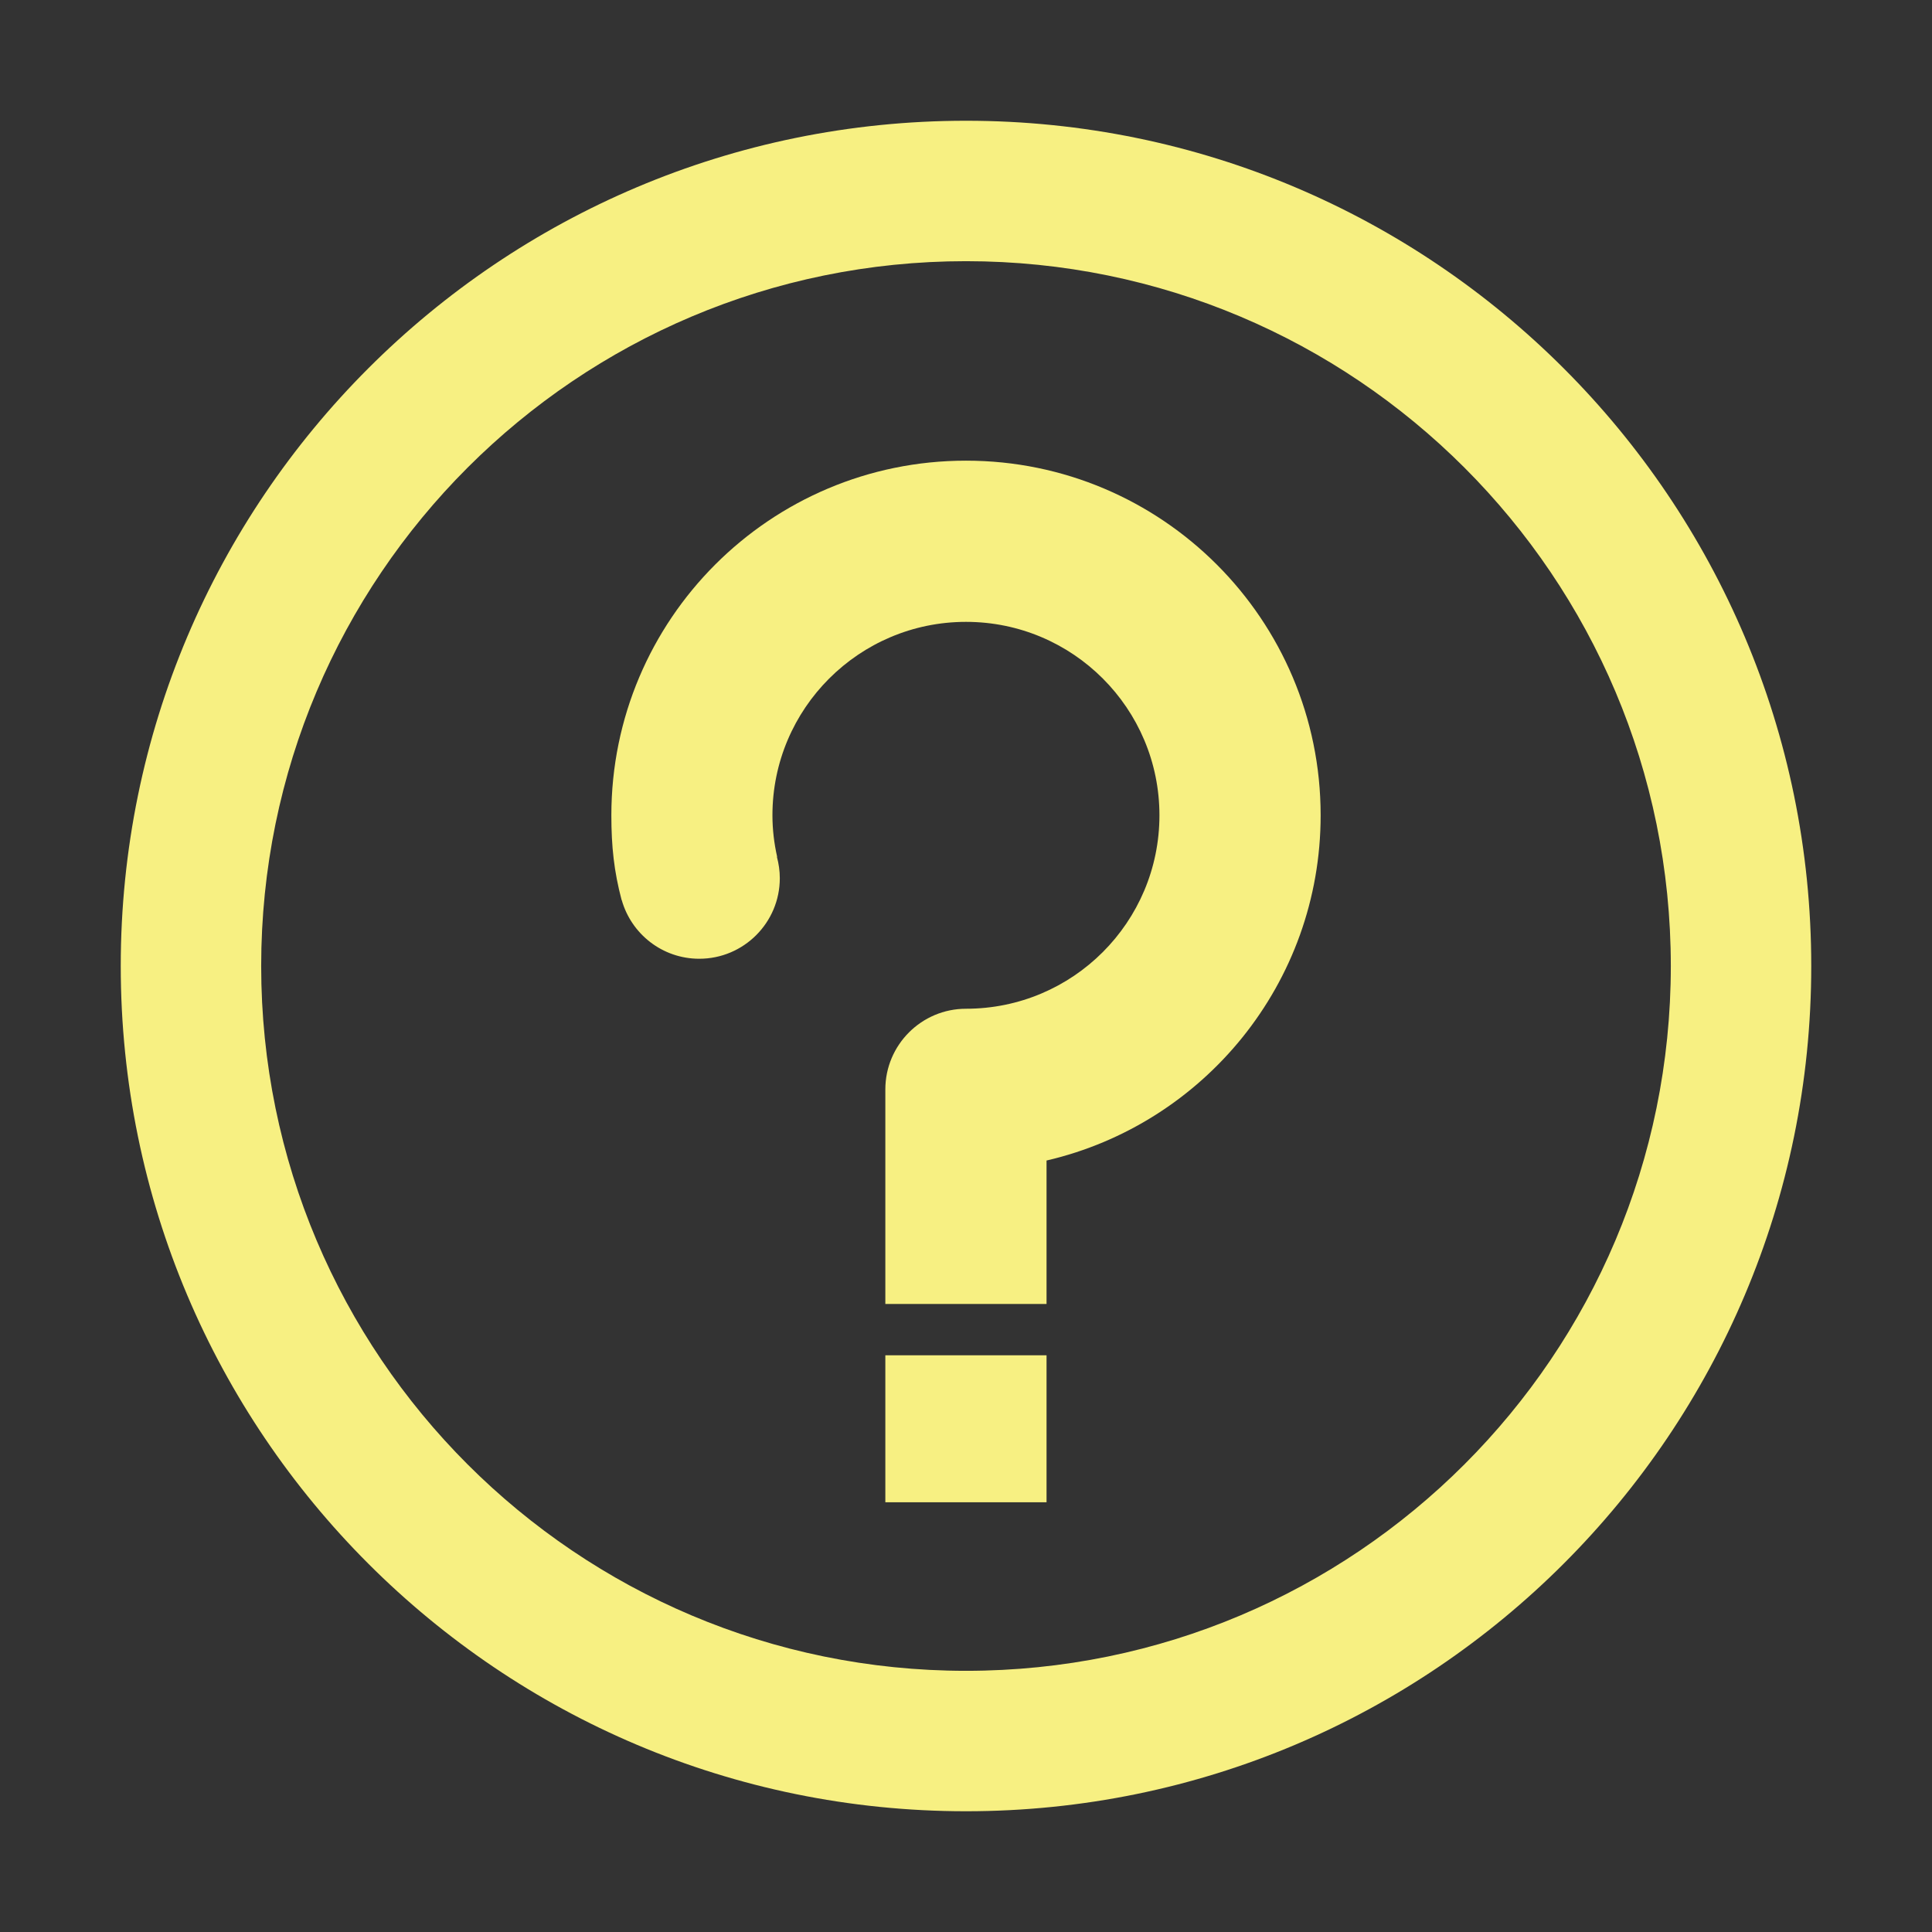
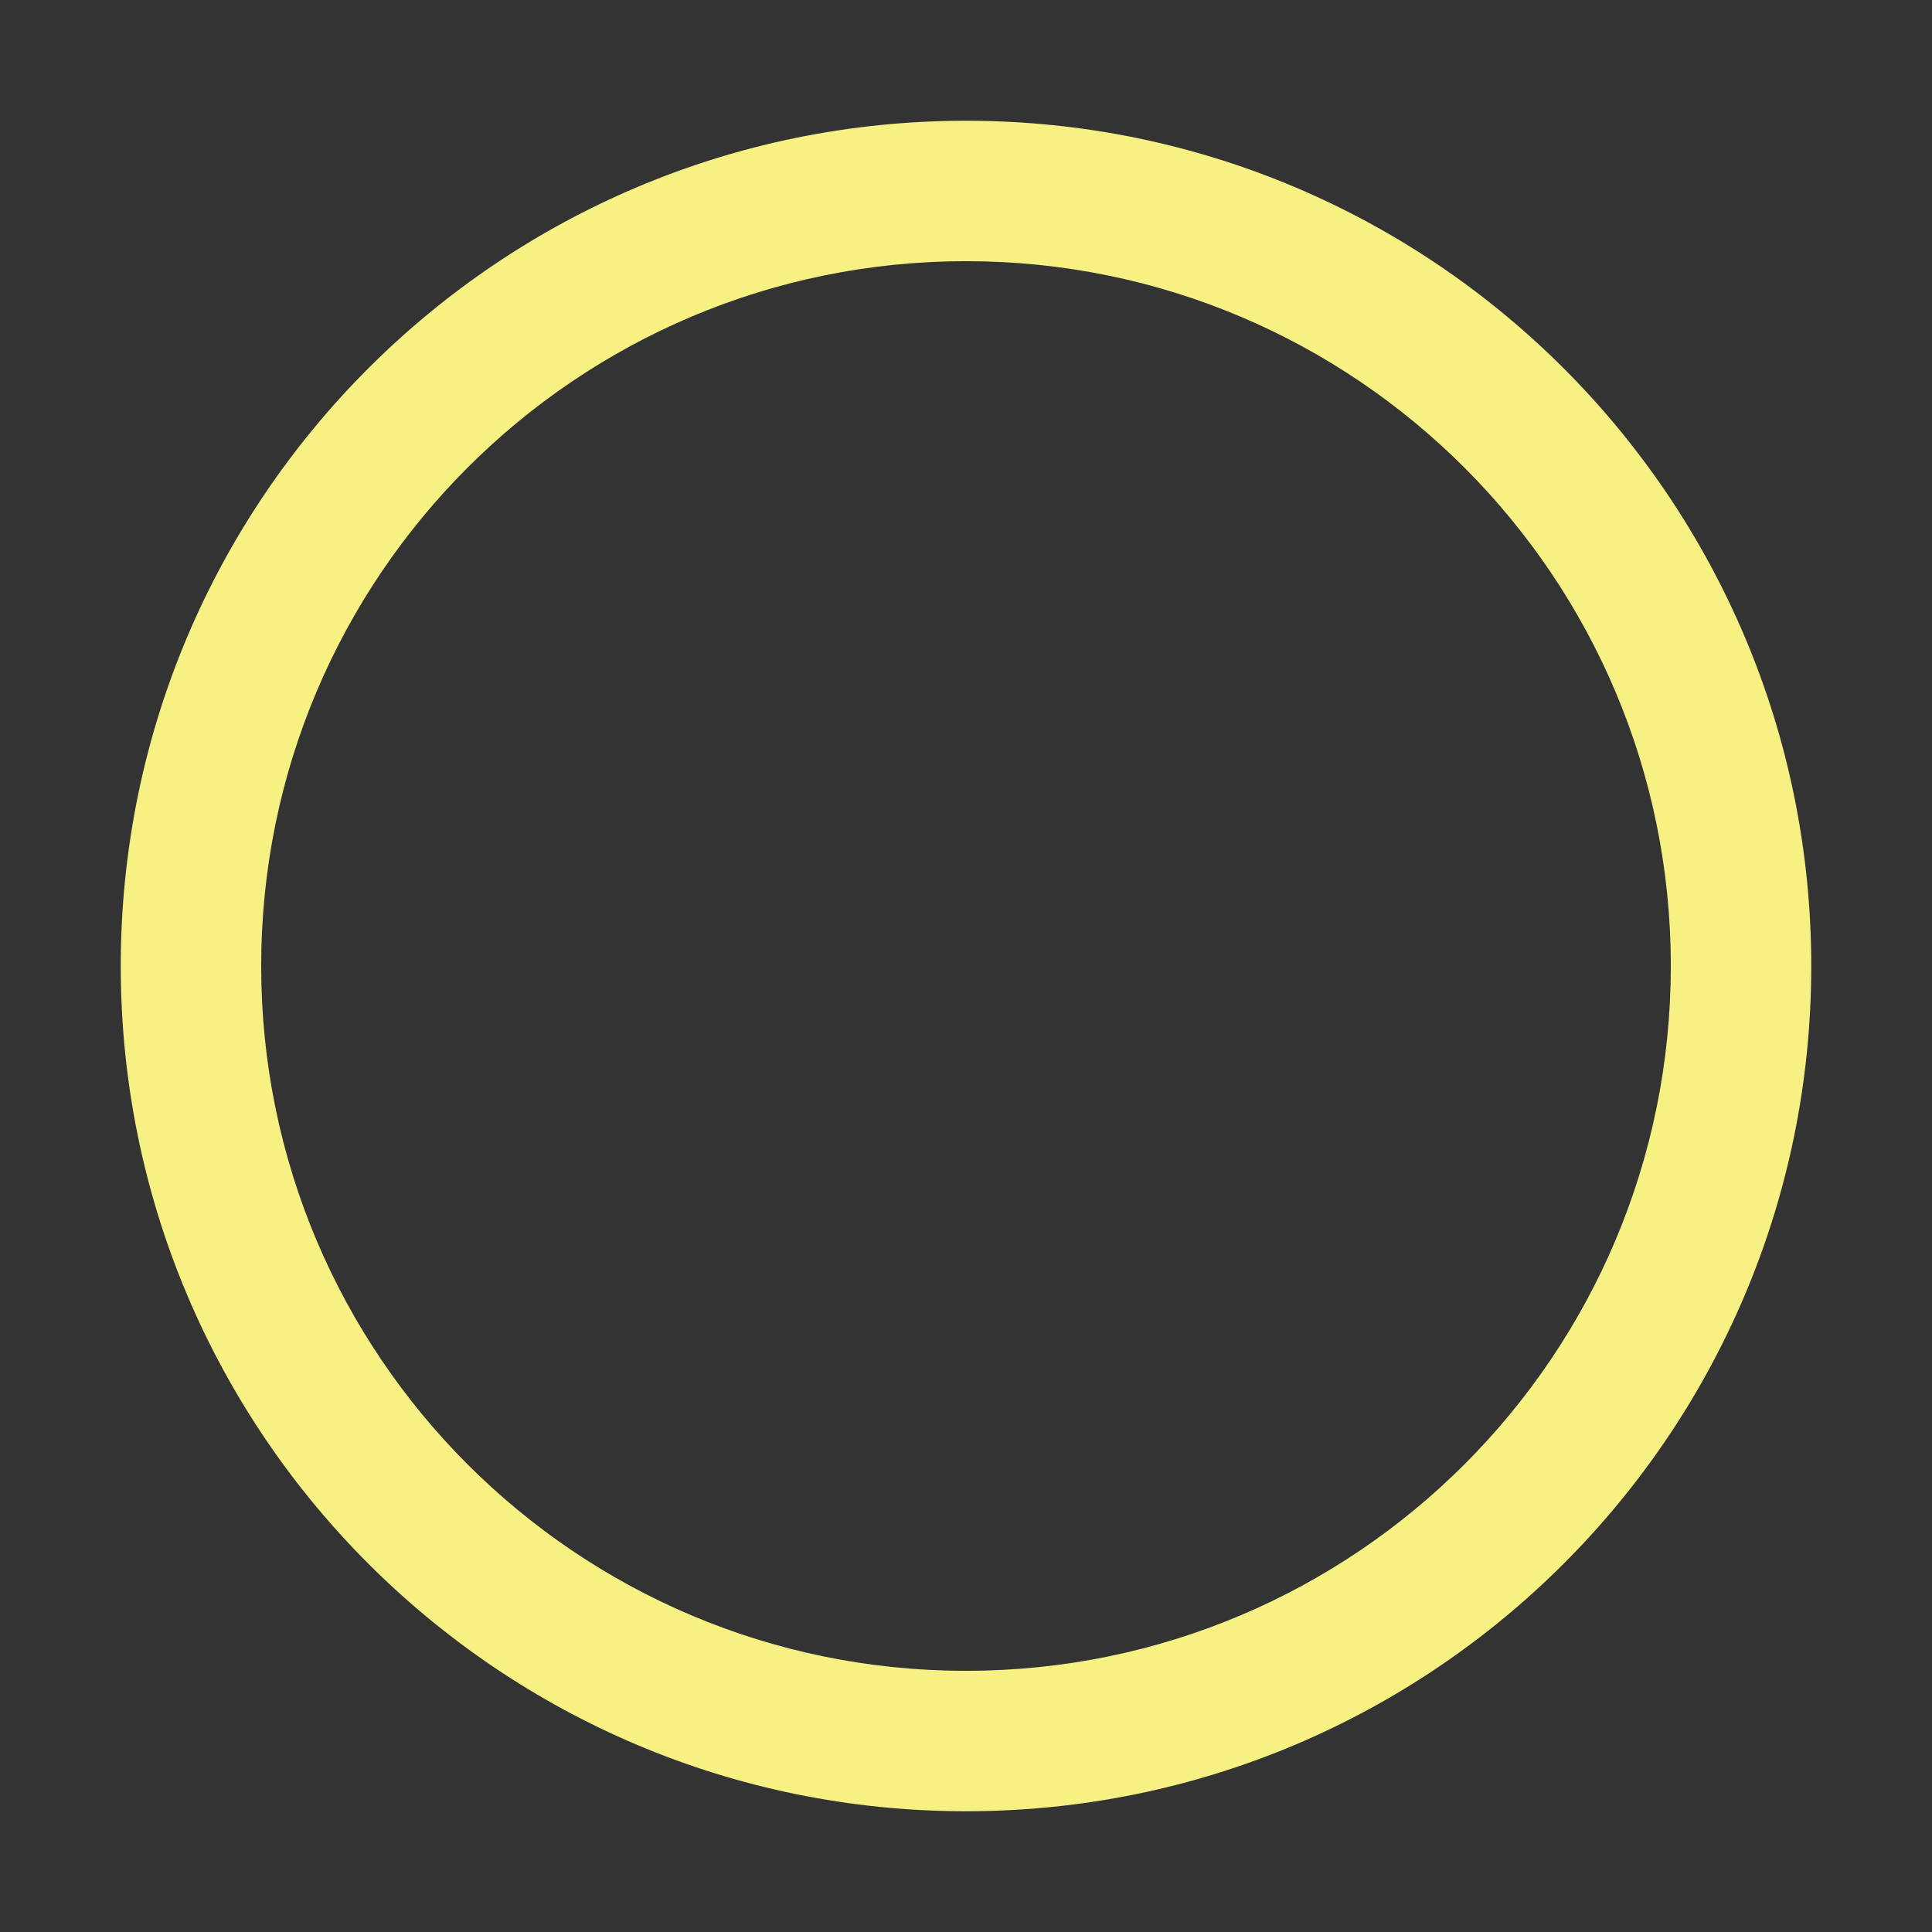
<svg xmlns="http://www.w3.org/2000/svg" t="1620880275714" class="icon" viewBox="0 0 1024 1024" version="1.1" p-id="6075" width="200" height="200">
  <rect x="0" y="0" width="1024" height="1024" fill="#333333" stroke="none" />
  <defs>
    <style type="text/css" />
  </defs>
  <path d="M512 64C264.576 64 64 264.576 64 512s200.576 448 448 448 448-200.576 448-448S759.424 64 512 64z m0 821.568c-206.336 0-373.568-167.232-373.568-373.568S305.664 138.432 512 138.432 885.568 305.664 885.568 512 718.336 885.568 512 885.568z" p-id="6076" fill="#f7f082" />
-   <path d="M512 244.16c-103.808 0-187.968 84.16-187.968 187.968 0 16.512 1.408 29.696 5.44 44.928h0.064c5.056 17.92 21.504 31.104 41.088 31.104 23.552 0 42.688-19.136 42.688-42.688 0-3.968-0.576-7.744-1.536-11.328h0.128c-1.6-7.104-2.496-14.464-2.496-22.016C409.408 375.552 455.36 329.6 512 329.6s102.528 45.888 102.528 102.528c0 56.64-45.888 102.528-102.528 102.528-23.616 0-42.752 19.2-42.752 42.752v113.728h85.44v-76.032c83.264-19.328 145.28-93.888 145.28-182.976 0-103.808-84.16-187.968-187.968-187.968zM469.248 718.336h85.44v77.888h-85.44v-77.888z" p-id="6077" fill="#f7f082" />
</svg>